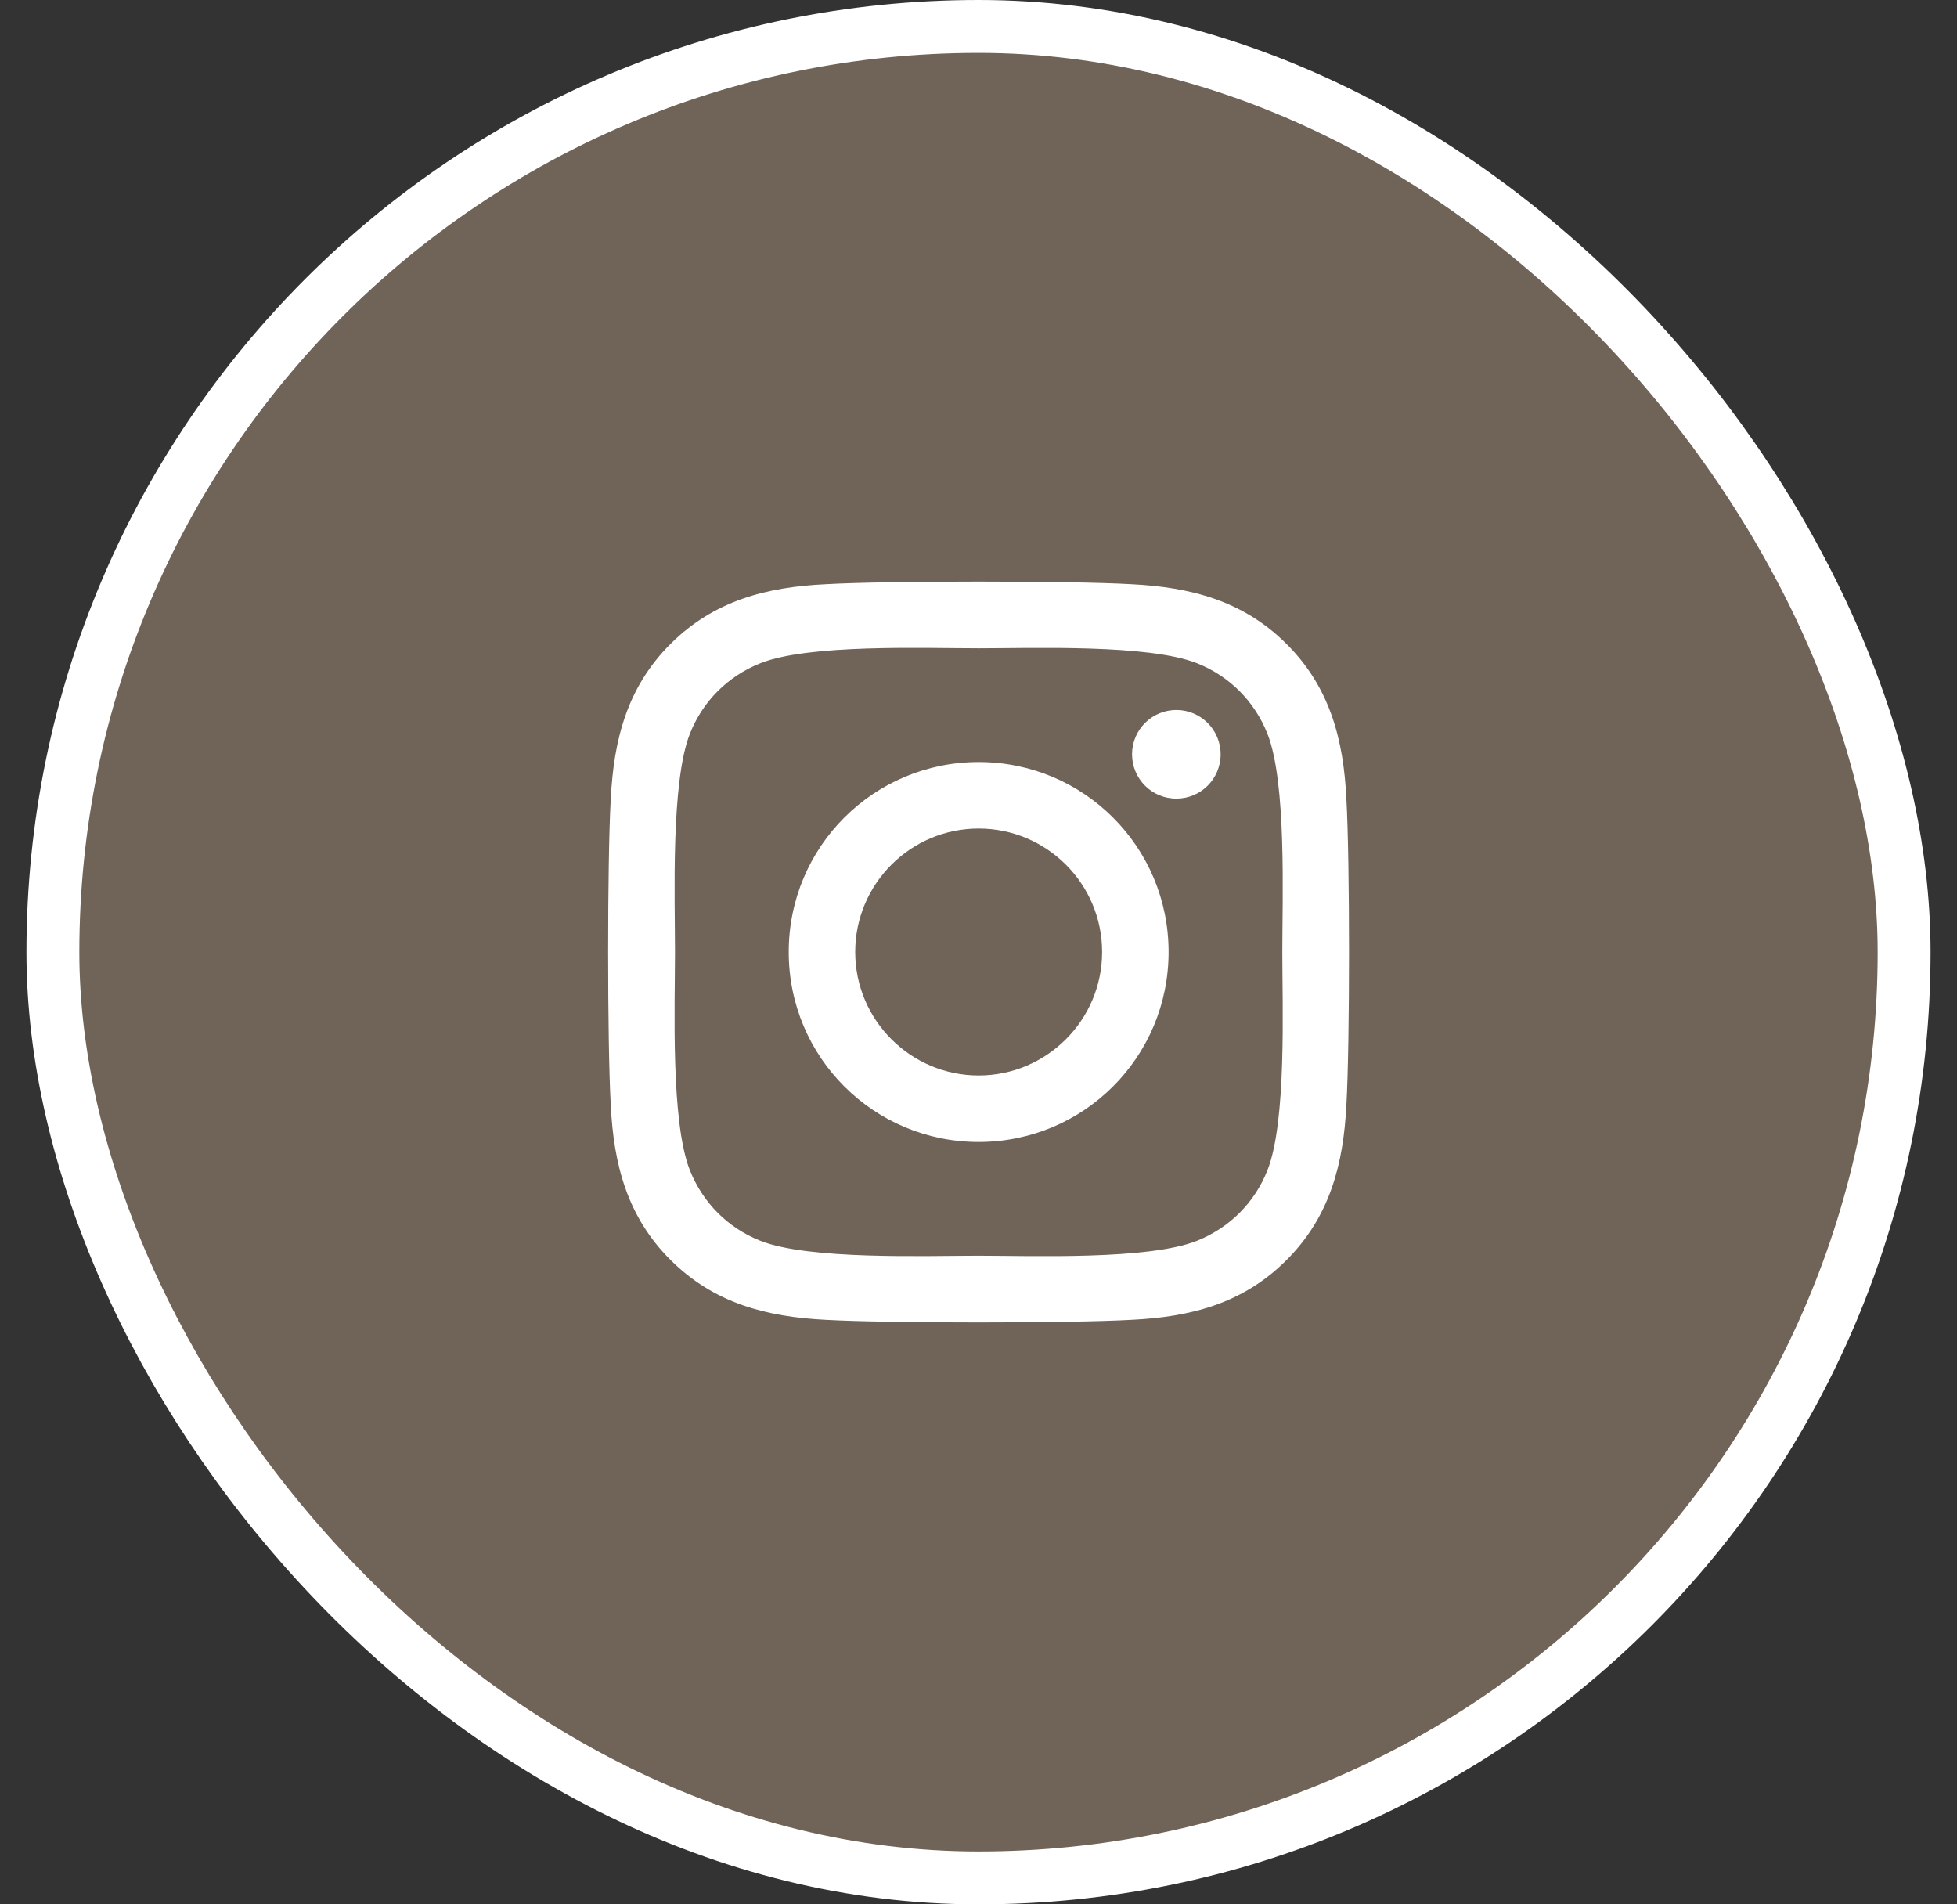
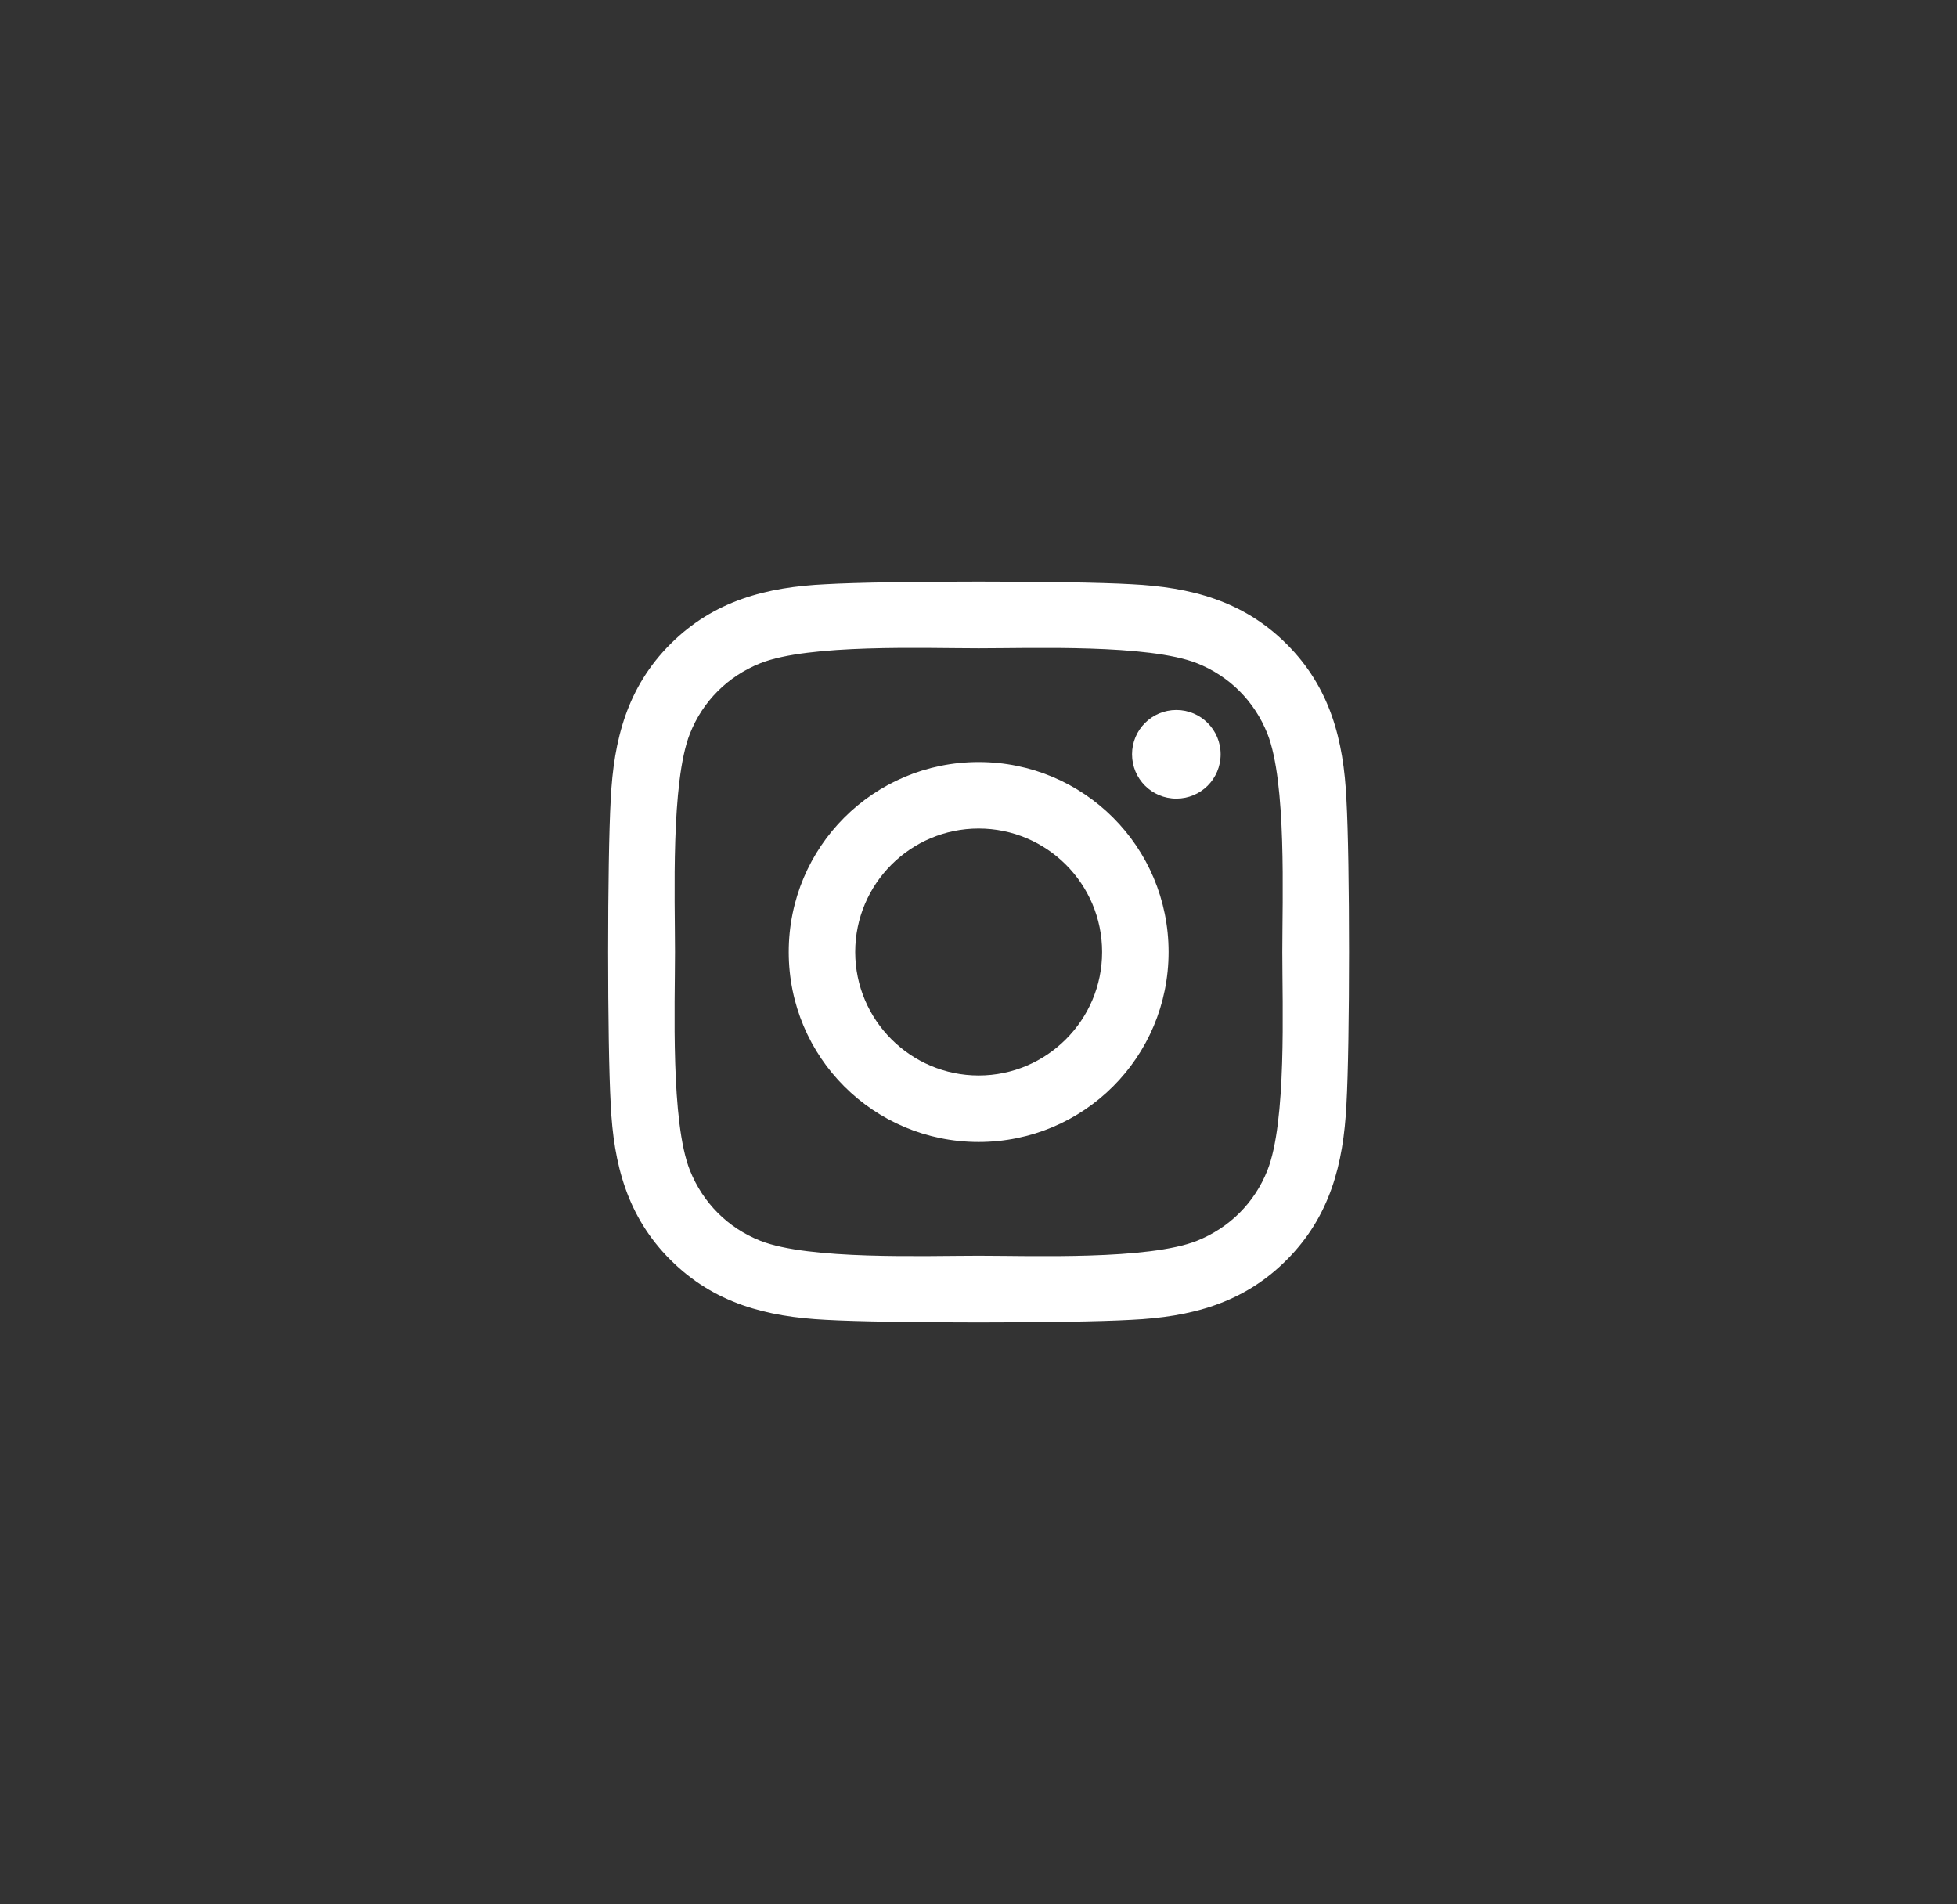
<svg xmlns="http://www.w3.org/2000/svg" width="37" height="36" viewBox="0 0 37 36" fill="none">
  <rect x="0" y="0" width="37" height="36" fill="#333333" stroke="none" />
-   <rect x="1" y="0.5" width="35" height="35" rx="17.5" fill="#FFD2AF" fill-opacity="0.3" />
-   <rect x="1" y="0.5" width="35" height="35" rx="17.5" stroke="white" />
  <path d="M18.503 14.406C16.516 14.406 14.912 16.009 14.912 17.997C14.912 19.985 16.516 21.588 18.503 21.588C20.491 21.588 22.094 19.985 22.094 17.997C22.094 16.009 20.491 14.406 18.503 14.406ZM18.503 20.331C17.219 20.331 16.169 19.285 16.169 17.997C16.169 16.709 17.216 15.663 18.503 15.663C19.791 15.663 20.837 16.709 20.837 17.997C20.837 19.285 19.788 20.331 18.503 20.331ZM23.078 14.259C23.078 14.725 22.703 15.097 22.241 15.097C21.775 15.097 21.403 14.722 21.403 14.259C21.403 13.797 21.778 13.422 22.241 13.422C22.703 13.422 23.078 13.797 23.078 14.259ZM25.456 15.11C25.403 13.988 25.147 12.994 24.325 12.175C23.506 11.356 22.512 11.1 21.391 11.044C20.234 10.978 16.769 10.978 15.613 11.044C14.494 11.097 13.5 11.353 12.678 12.172C11.856 12.991 11.603 13.985 11.547 15.106C11.481 16.263 11.481 19.728 11.547 20.884C11.6 22.006 11.856 23 12.678 23.819C13.5 24.638 14.491 24.894 15.613 24.95C16.769 25.016 20.234 25.016 21.391 24.95C22.512 24.897 23.506 24.641 24.325 23.819C25.144 23 25.4 22.006 25.456 20.884C25.522 19.728 25.522 16.266 25.456 15.11ZM23.962 22.125C23.719 22.738 23.247 23.209 22.631 23.456C21.709 23.822 19.522 23.738 18.503 23.738C17.484 23.738 15.294 23.819 14.375 23.456C13.762 23.213 13.291 22.741 13.044 22.125C12.678 21.203 12.762 19.016 12.762 17.997C12.762 16.978 12.681 14.788 13.044 13.869C13.287 13.256 13.759 12.784 14.375 12.538C15.297 12.172 17.484 12.256 18.503 12.256C19.522 12.256 21.712 12.175 22.631 12.538C23.244 12.781 23.716 13.253 23.962 13.869C24.328 14.791 24.244 16.978 24.244 17.997C24.244 19.016 24.328 21.206 23.962 22.125Z" fill="white" />
</svg>